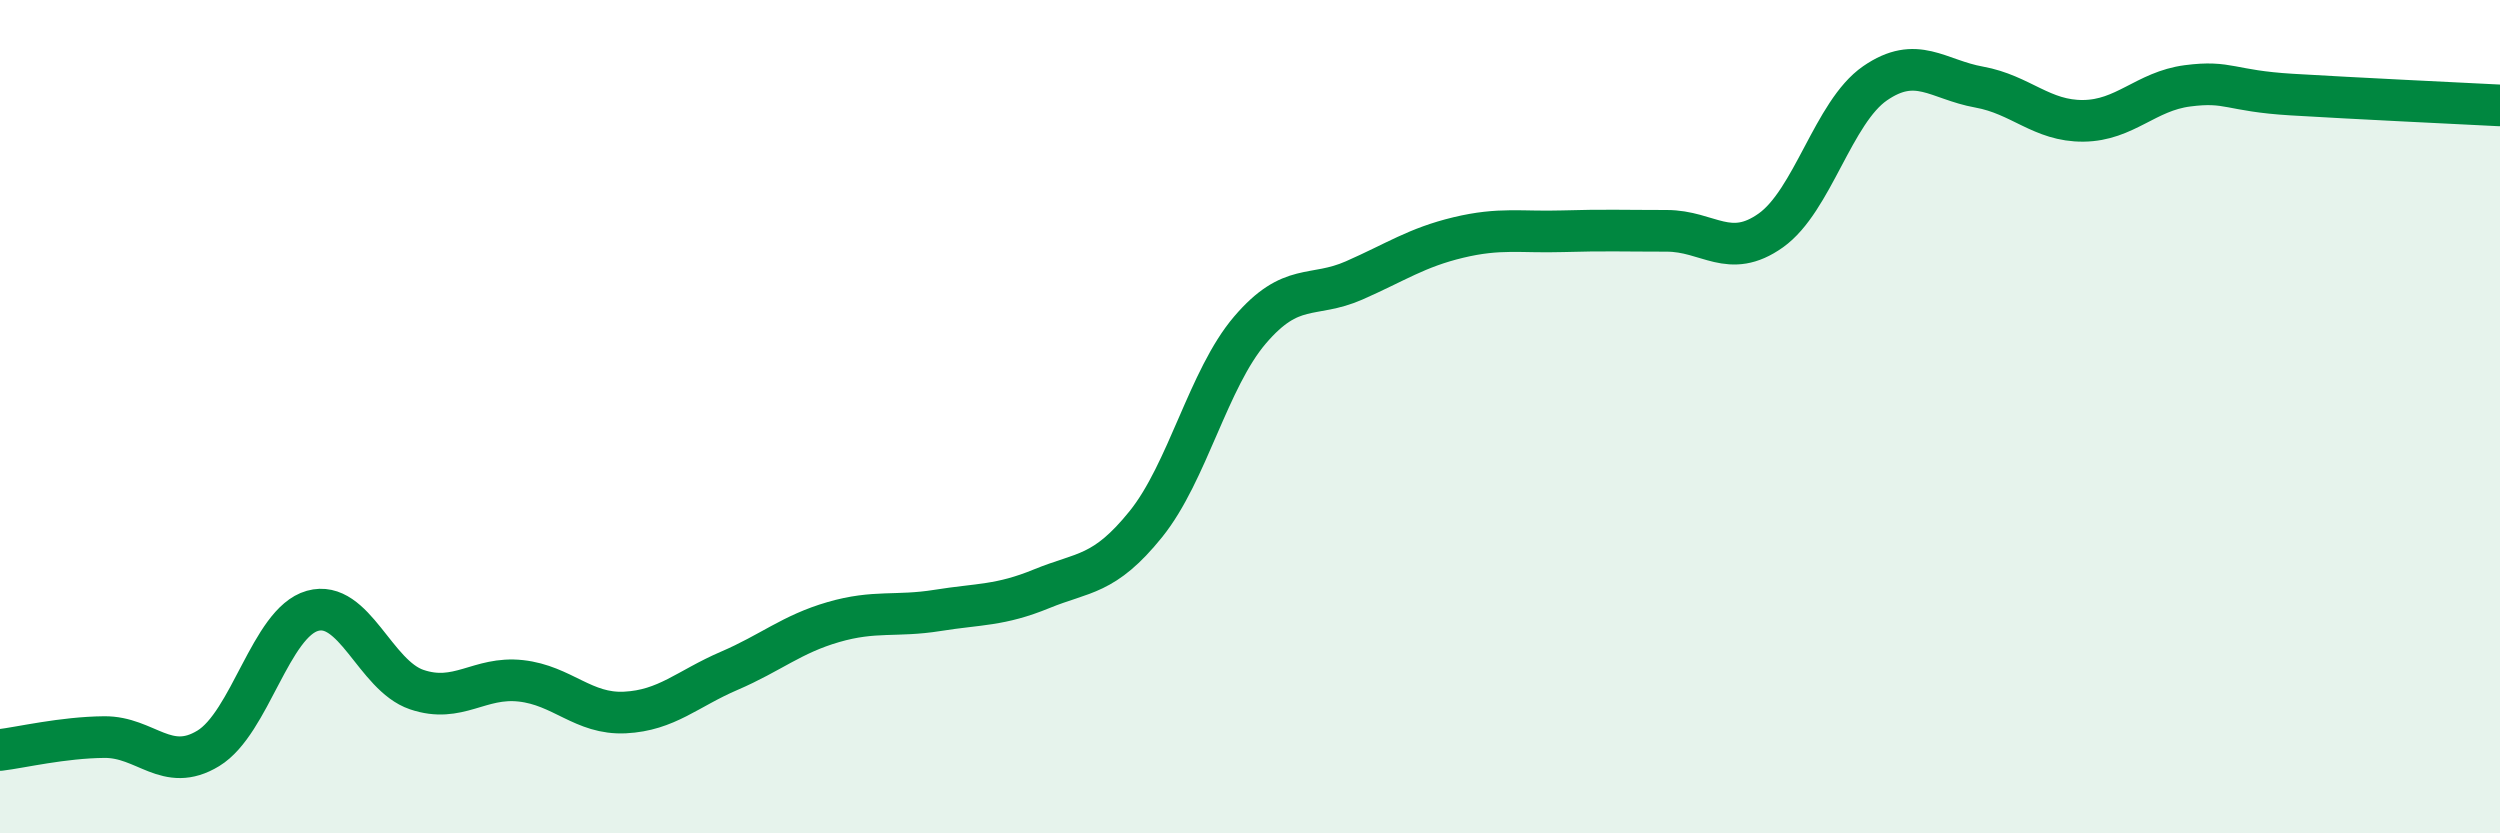
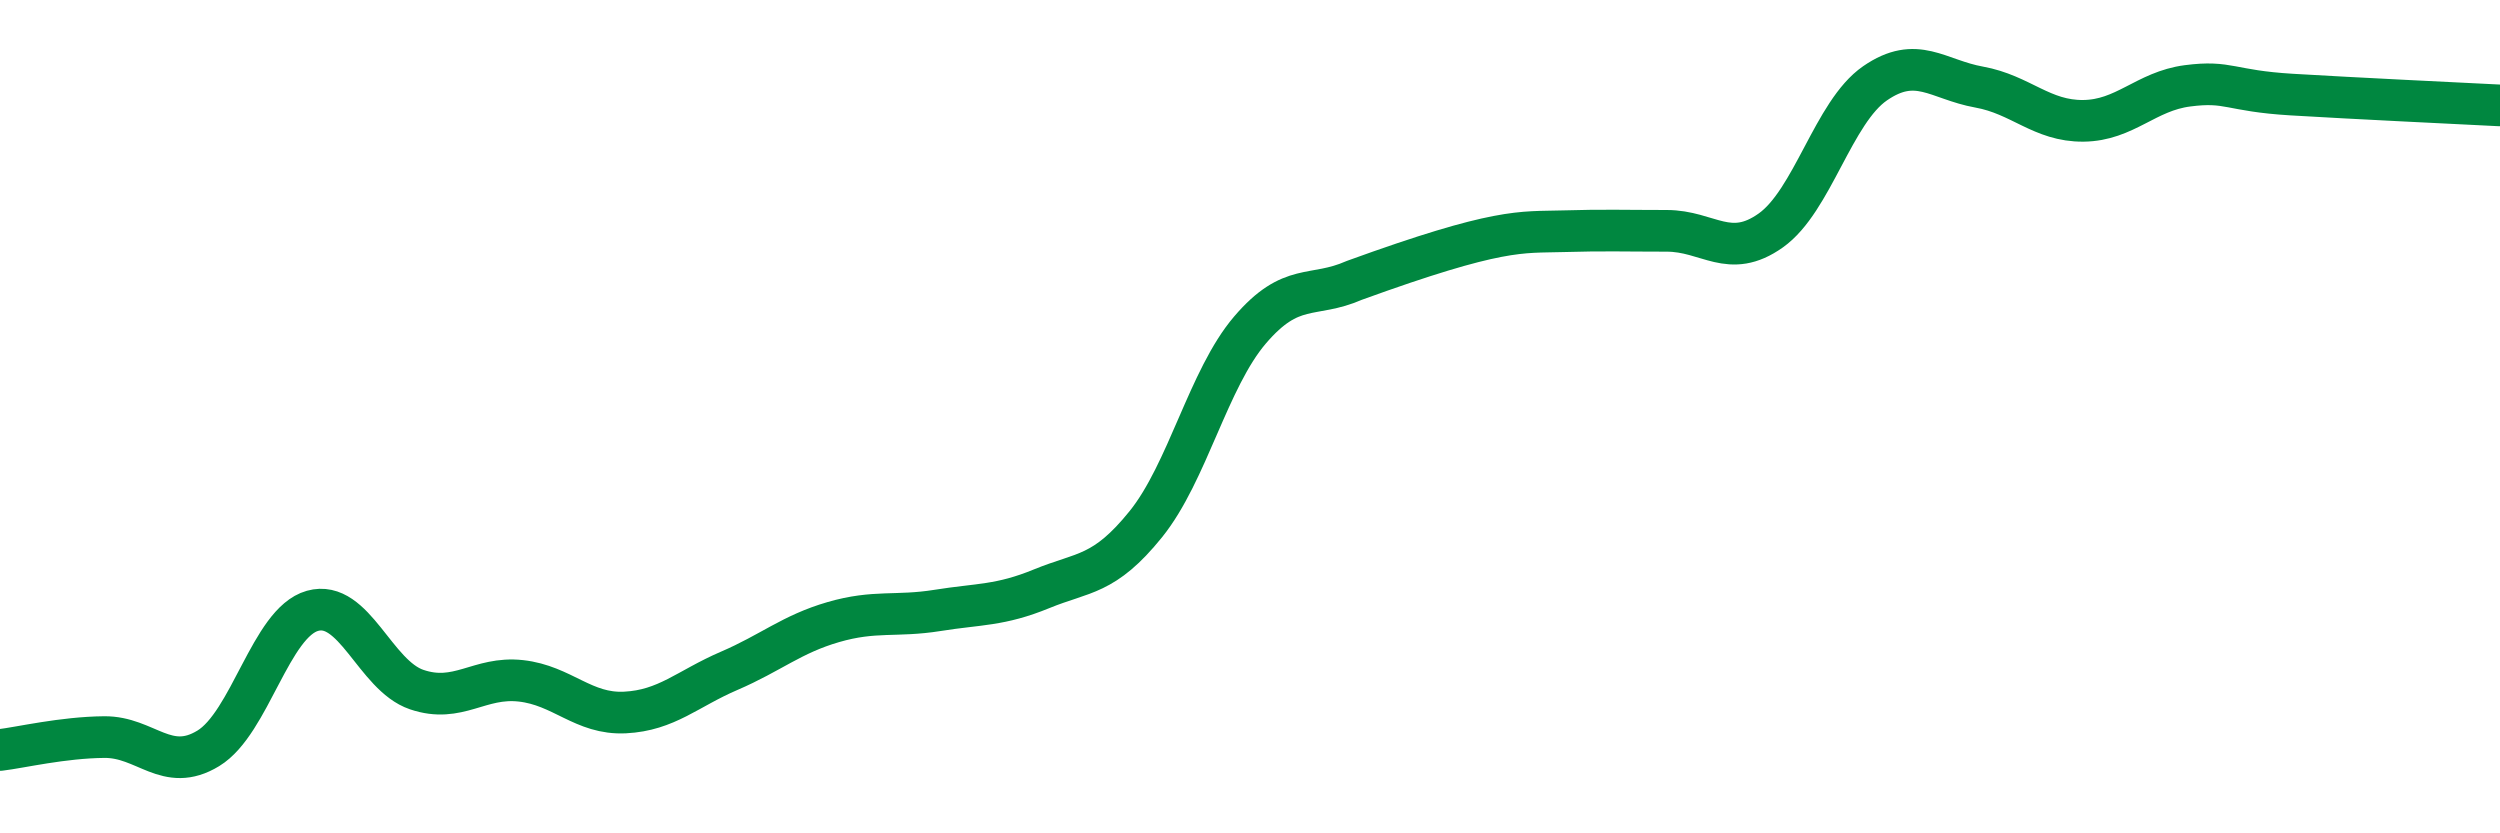
<svg xmlns="http://www.w3.org/2000/svg" width="60" height="20" viewBox="0 0 60 20">
-   <path d="M 0,18 C 0.5,17.94 1.5,17.7 2.5,17.69 C 3.5,17.68 4,18.57 5,17.96 C 6,17.35 6.5,14.94 7.5,14.66 C 8.5,14.38 9,16.21 10,16.55 C 11,16.89 11.5,16.23 12.5,16.34 C 13.5,16.45 14,17.15 15,17.1 C 16,17.05 16.5,16.53 17.5,16.1 C 18.5,15.67 19,15.22 20,14.93 C 21,14.64 21.5,14.81 22.5,14.65 C 23.5,14.49 24,14.54 25,14.13 C 26,13.72 26.5,13.82 27.5,12.58 C 28.5,11.34 29,9.09 30,7.92 C 31,6.75 31.5,7.17 32.5,6.73 C 33.5,6.29 34,5.94 35,5.7 C 36,5.46 36.5,5.58 37.5,5.55 C 38.5,5.52 39,5.54 40,5.54 C 41,5.54 41.5,6.24 42.5,5.53 C 43.5,4.82 44,2.69 45,2 C 46,1.31 46.5,1.91 47.5,2.09 C 48.5,2.27 49,2.91 50,2.9 C 51,2.89 51.5,2.19 52.5,2.06 C 53.5,1.93 53.5,2.18 55,2.27 C 56.5,2.36 59,2.48 60,2.53L60 20L0 20Z" fill="#008740" opacity="0.1" stroke-linecap="round" stroke-linejoin="round" />
-   <path d="M 0,18 C 0.5,17.94 1.5,17.7 2.5,17.69 C 3.5,17.68 4,18.57 5,17.96 C 6,17.35 6.5,14.94 7.5,14.66 C 8.5,14.38 9,16.21 10,16.55 C 11,16.89 11.5,16.23 12.5,16.34 C 13.5,16.45 14,17.15 15,17.1 C 16,17.05 16.5,16.53 17.5,16.1 C 18.5,15.67 19,15.22 20,14.93 C 21,14.64 21.5,14.81 22.5,14.65 C 23.5,14.49 24,14.54 25,14.13 C 26,13.72 26.5,13.82 27.5,12.58 C 28.5,11.34 29,9.09 30,7.92 C 31,6.75 31.5,7.17 32.5,6.73 C 33.5,6.29 34,5.94 35,5.7 C 36,5.46 36.5,5.58 37.5,5.55 C 38.5,5.52 39,5.54 40,5.54 C 41,5.54 41.5,6.24 42.5,5.53 C 43.5,4.82 44,2.69 45,2 C 46,1.31 46.5,1.91 47.5,2.09 C 48.5,2.27 49,2.91 50,2.9 C 51,2.89 51.5,2.19 52.5,2.06 C 53.5,1.93 53.5,2.18 55,2.27 C 56.5,2.36 59,2.48 60,2.53" stroke="#008740" stroke-width="1" fill="none" stroke-linecap="round" stroke-linejoin="round" />
+   <path d="M 0,18 C 0.5,17.94 1.5,17.7 2.5,17.69 C 3.5,17.68 4,18.57 5,17.96 C 6,17.35 6.5,14.94 7.5,14.66 C 8.5,14.38 9,16.21 10,16.55 C 11,16.89 11.5,16.23 12.5,16.34 C 13.5,16.45 14,17.15 15,17.1 C 16,17.05 16.5,16.53 17.5,16.1 C 18.5,15.67 19,15.22 20,14.93 C 21,14.64 21.5,14.81 22.5,14.65 C 23.5,14.49 24,14.54 25,14.13 C 26,13.72 26.5,13.82 27.5,12.58 C 28.5,11.34 29,9.09 30,7.92 C 31,6.75 31.5,7.17 32.5,6.73 C 36,5.46 36.5,5.58 37.5,5.55 C 38.5,5.52 39,5.54 40,5.54 C 41,5.54 41.5,6.24 42.5,5.53 C 43.5,4.82 44,2.69 45,2 C 46,1.31 46.5,1.91 47.5,2.09 C 48.5,2.27 49,2.91 50,2.9 C 51,2.89 51.5,2.19 52.5,2.06 C 53.5,1.93 53.5,2.18 55,2.27 C 56.5,2.36 59,2.48 60,2.53" stroke="#008740" stroke-width="1" fill="none" stroke-linecap="round" stroke-linejoin="round" />
</svg>